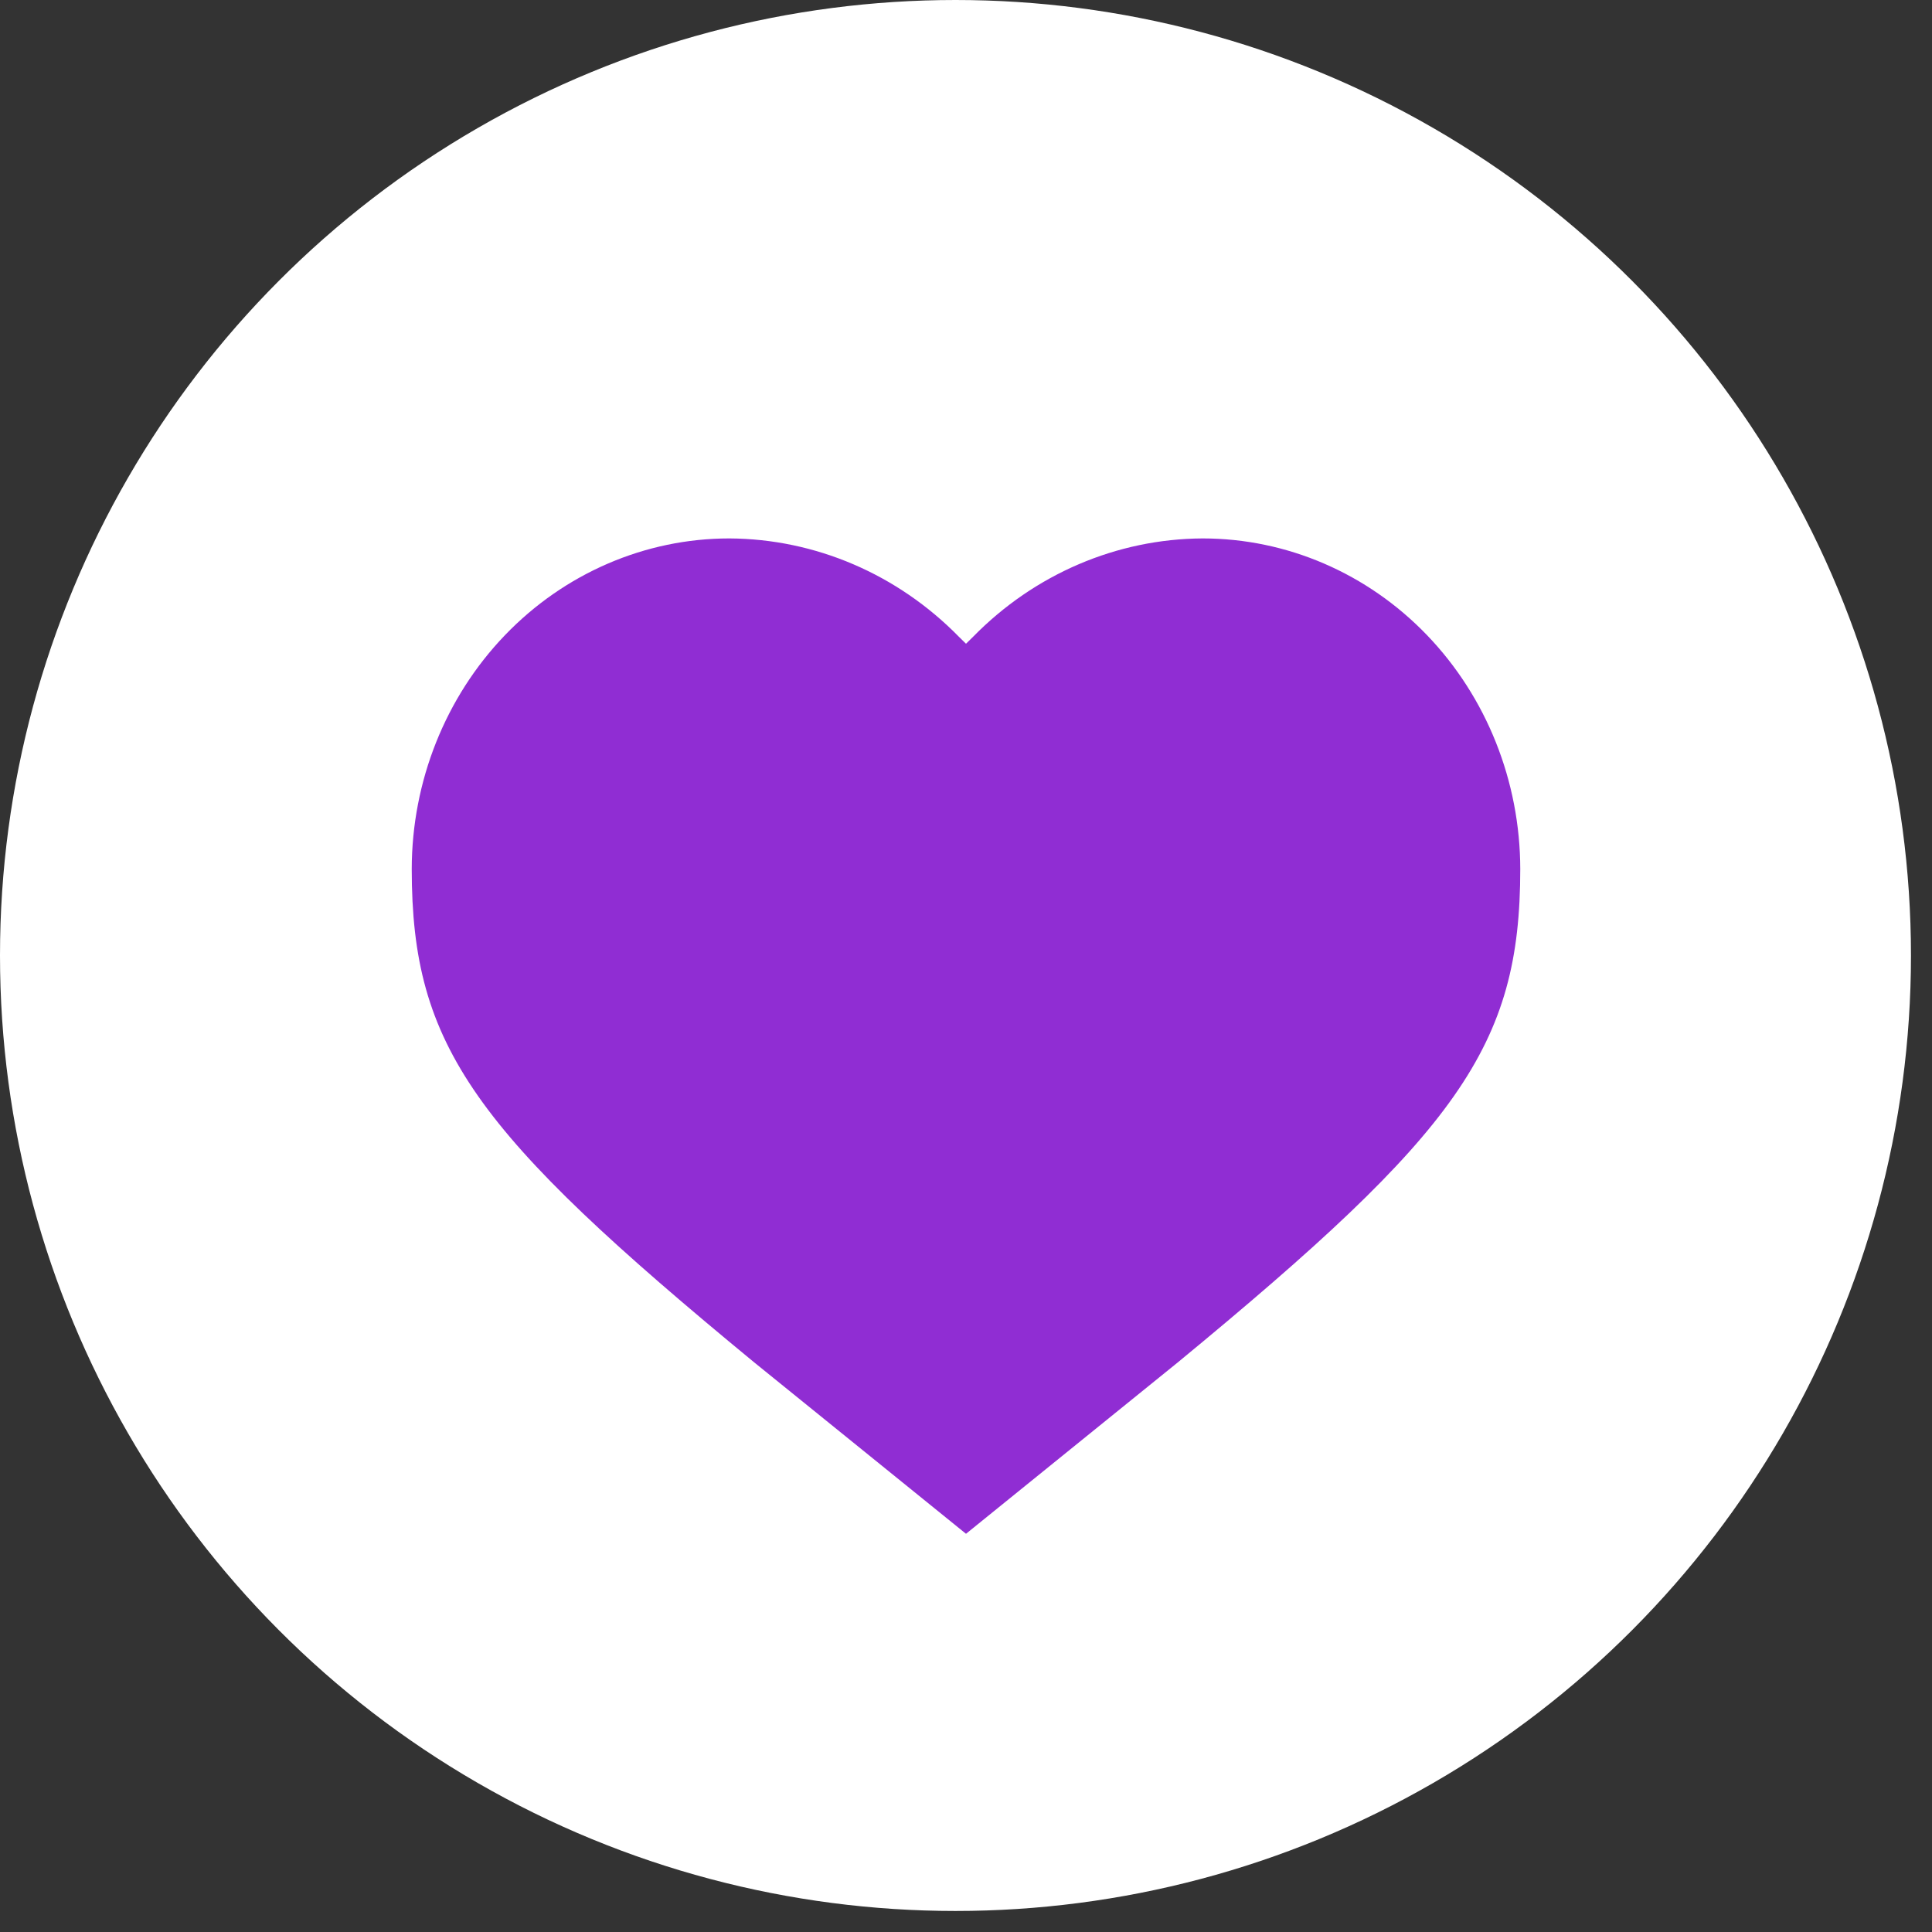
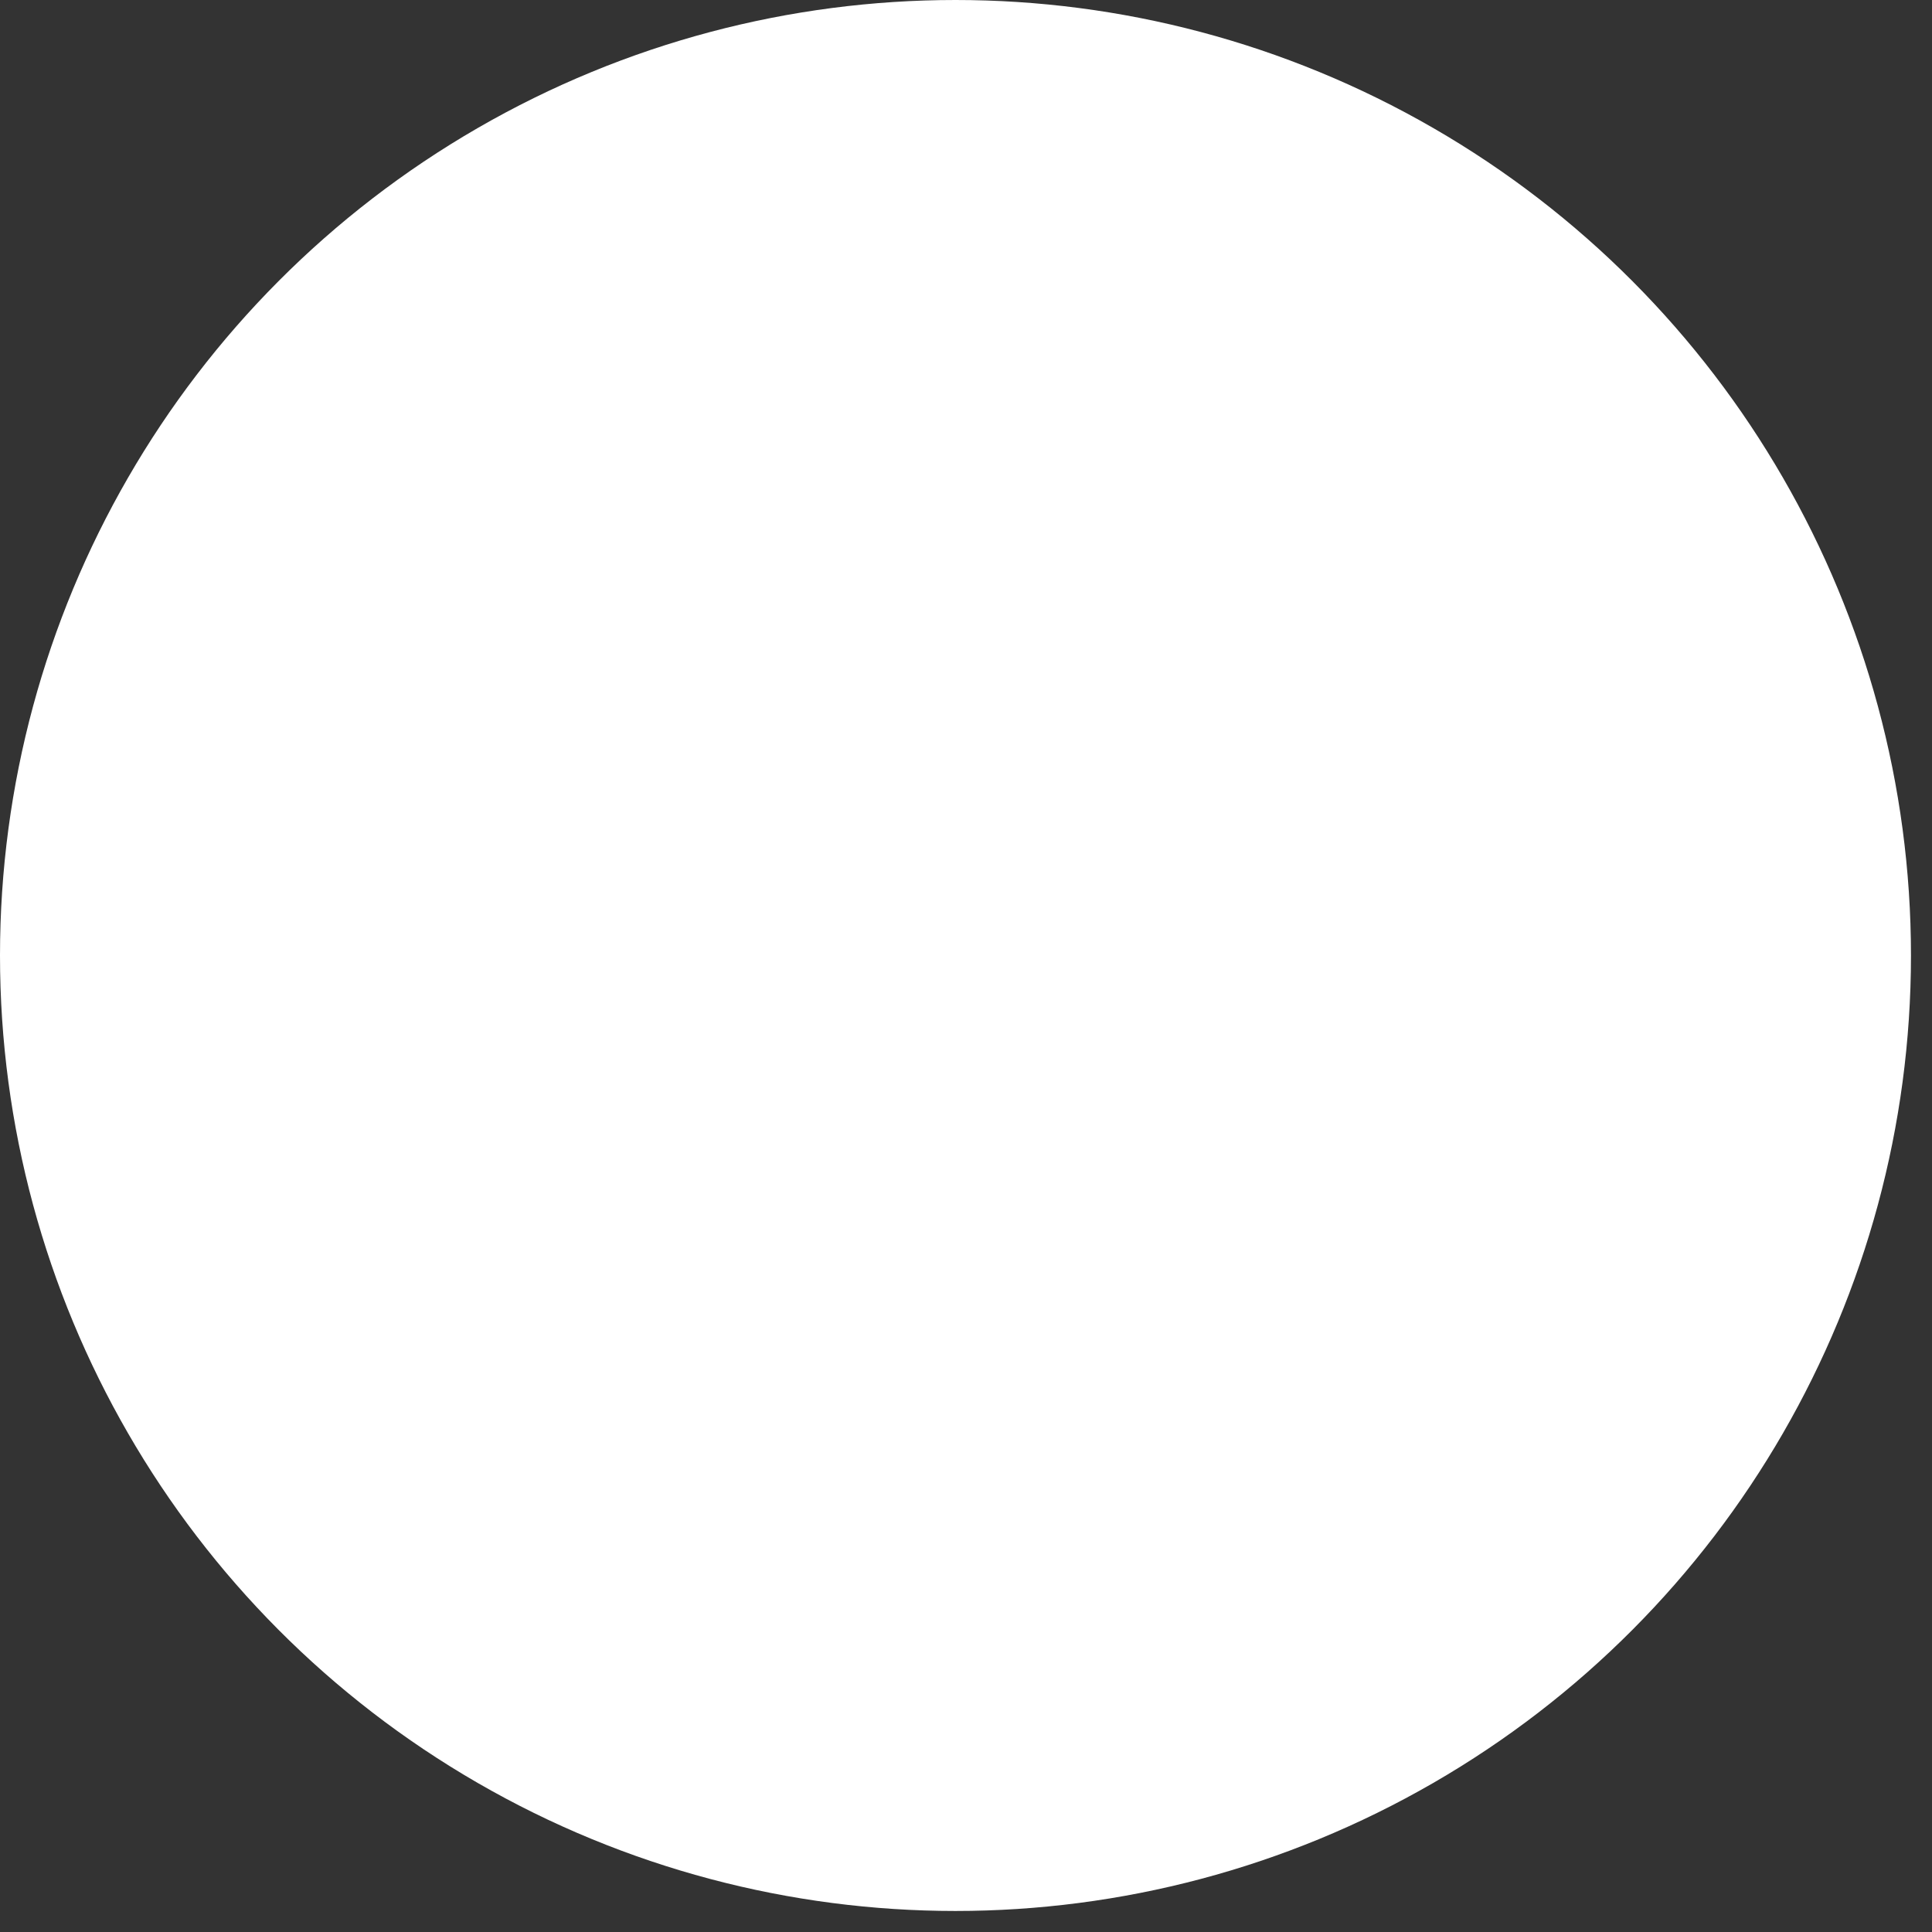
<svg xmlns="http://www.w3.org/2000/svg" width="61" height="61" viewBox="0 0 61 61" fill="none">
  <rect x="0" y="0" width="61" height="61" fill="#333333" stroke="none" />
  <circle cx="30.168" cy="30.168" r="30.168" fill="white" />
-   <path d="M30.273 20.102L30.5 20.325L30.727 20.102C32.664 18.126 35.263 17.013 37.972 17C40.629 17 43.177 18.099 45.057 20.055C46.937 22.012 47.995 24.667 48 27.436C48 33.056 46.023 35.738 37.185 43.017L30.5 48.427L23.815 43.017C14.977 35.738 13 33.056 13 27.436C13.005 24.667 14.063 22.012 15.943 20.055C17.823 18.099 20.371 17 23.027 17C25.737 17.013 28.336 18.126 30.273 20.102Z" fill="#902DD3" />
</svg>